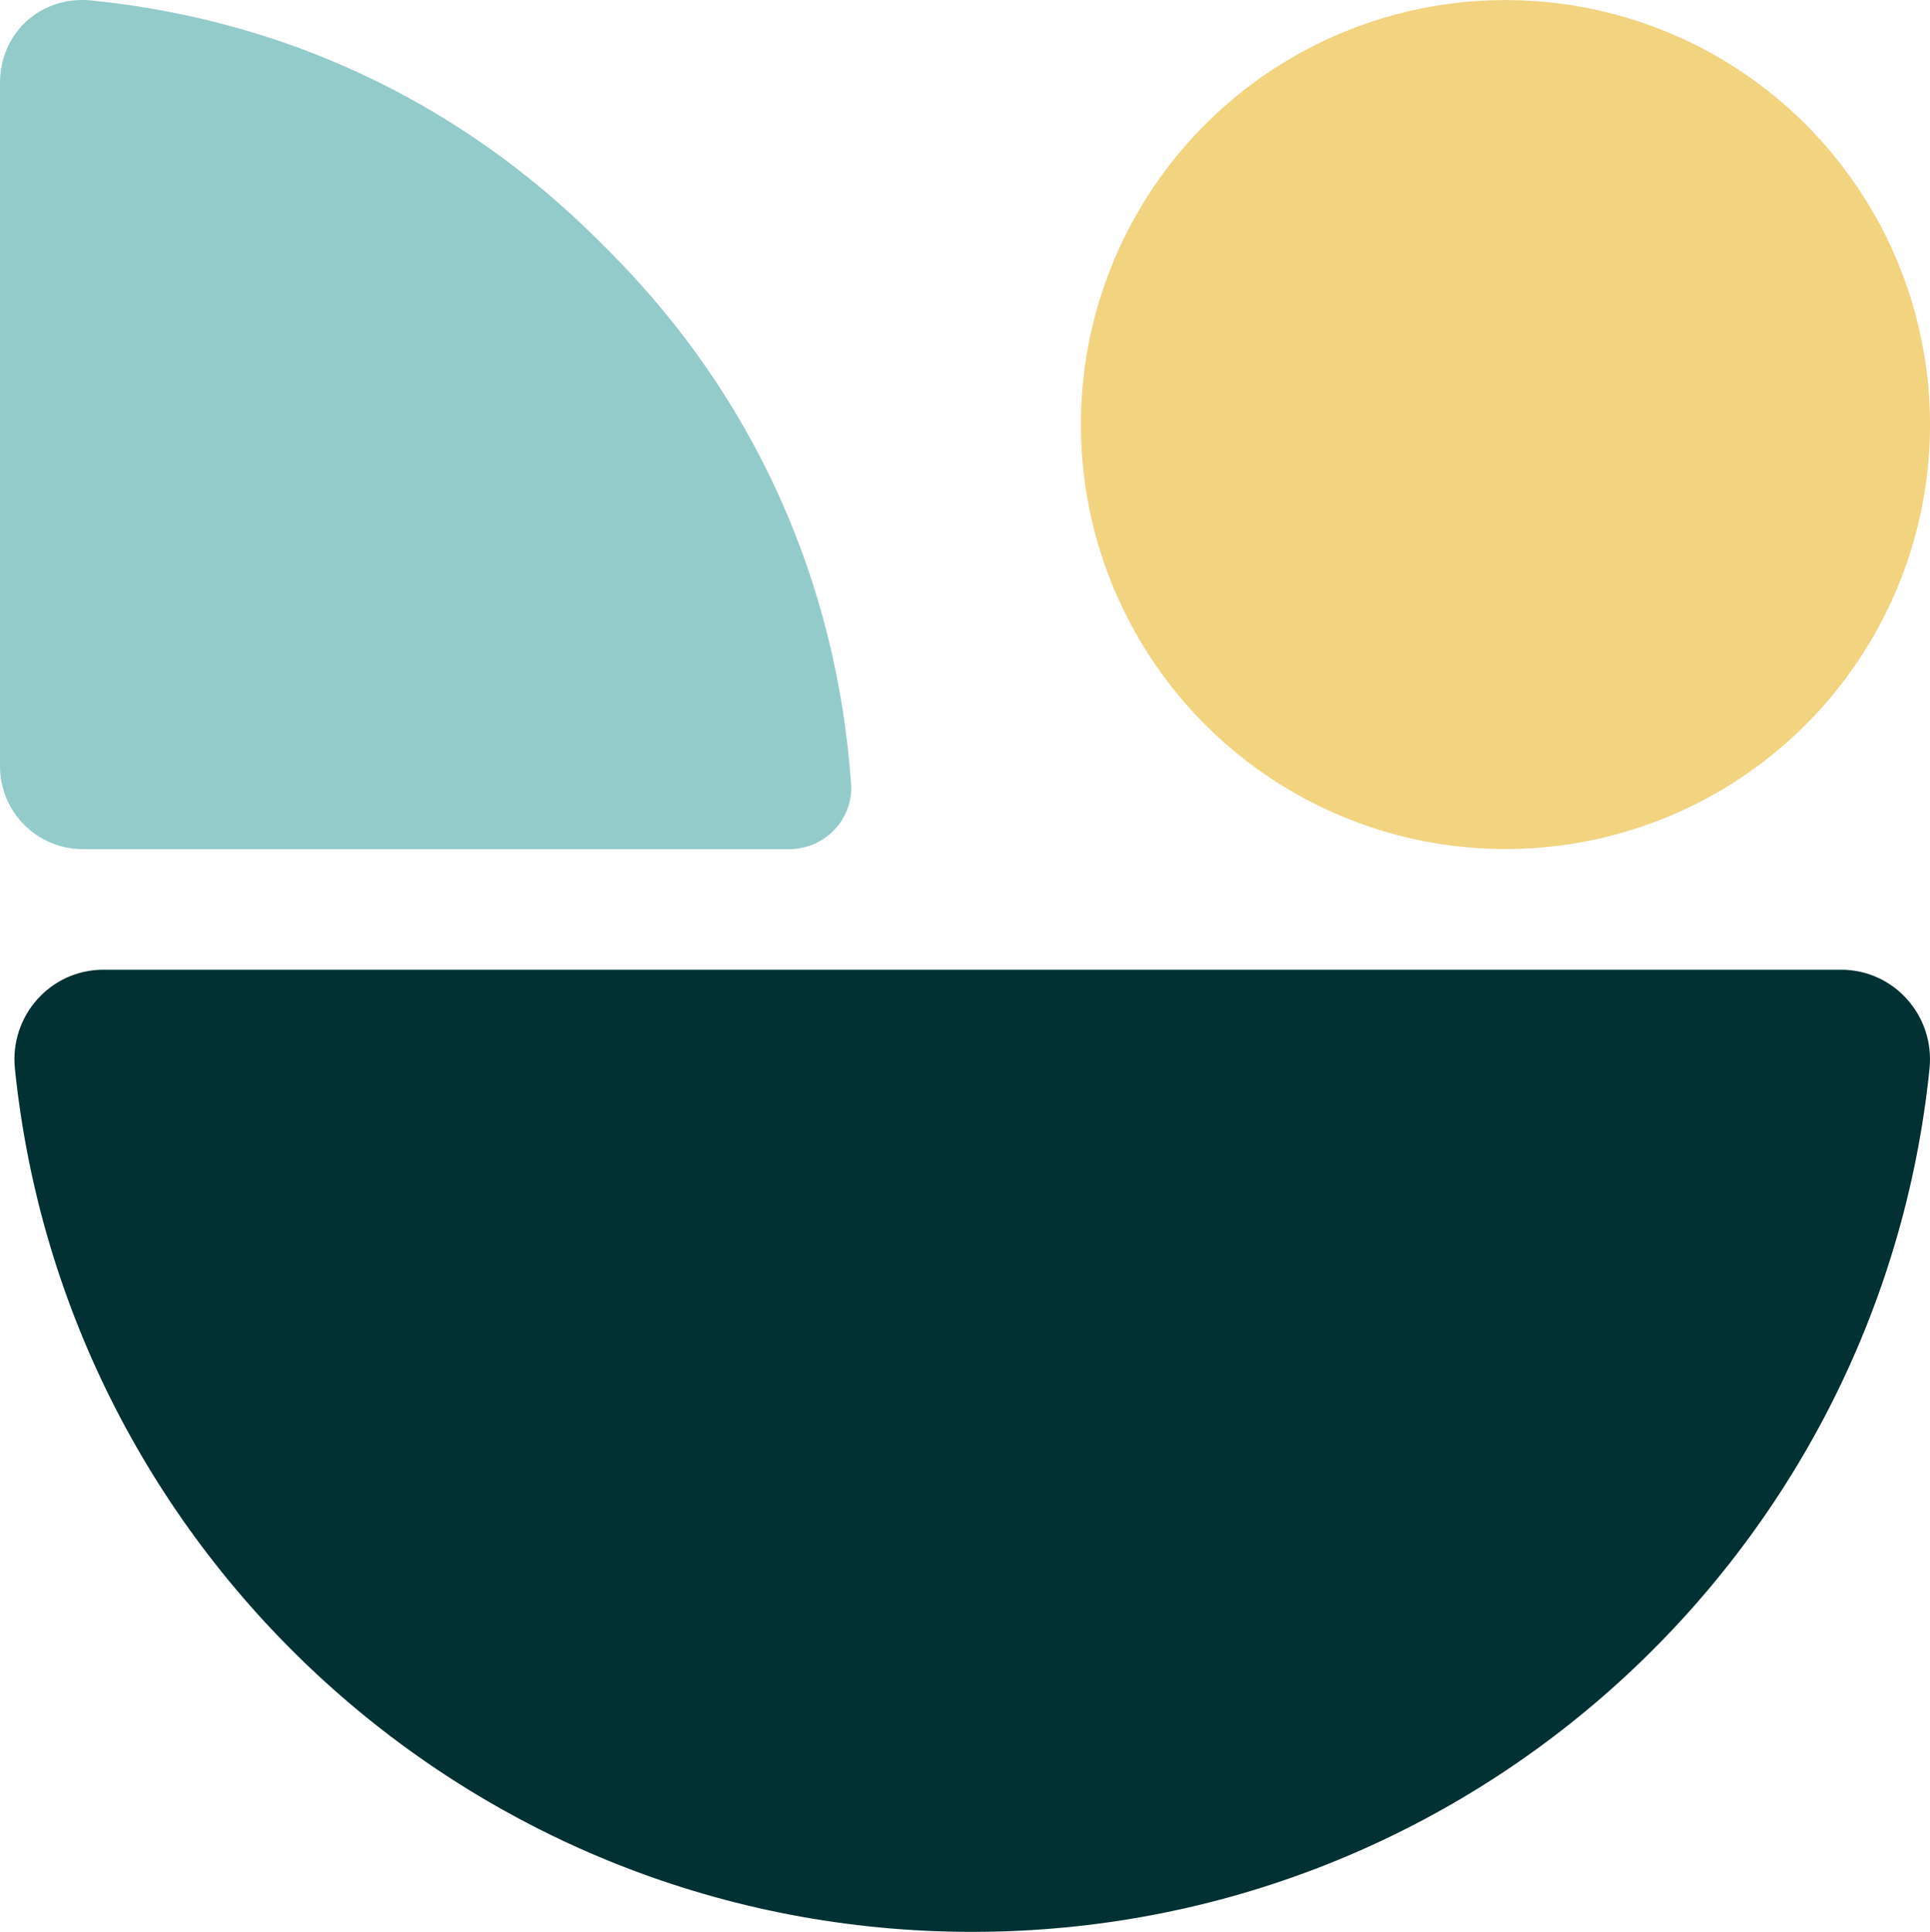
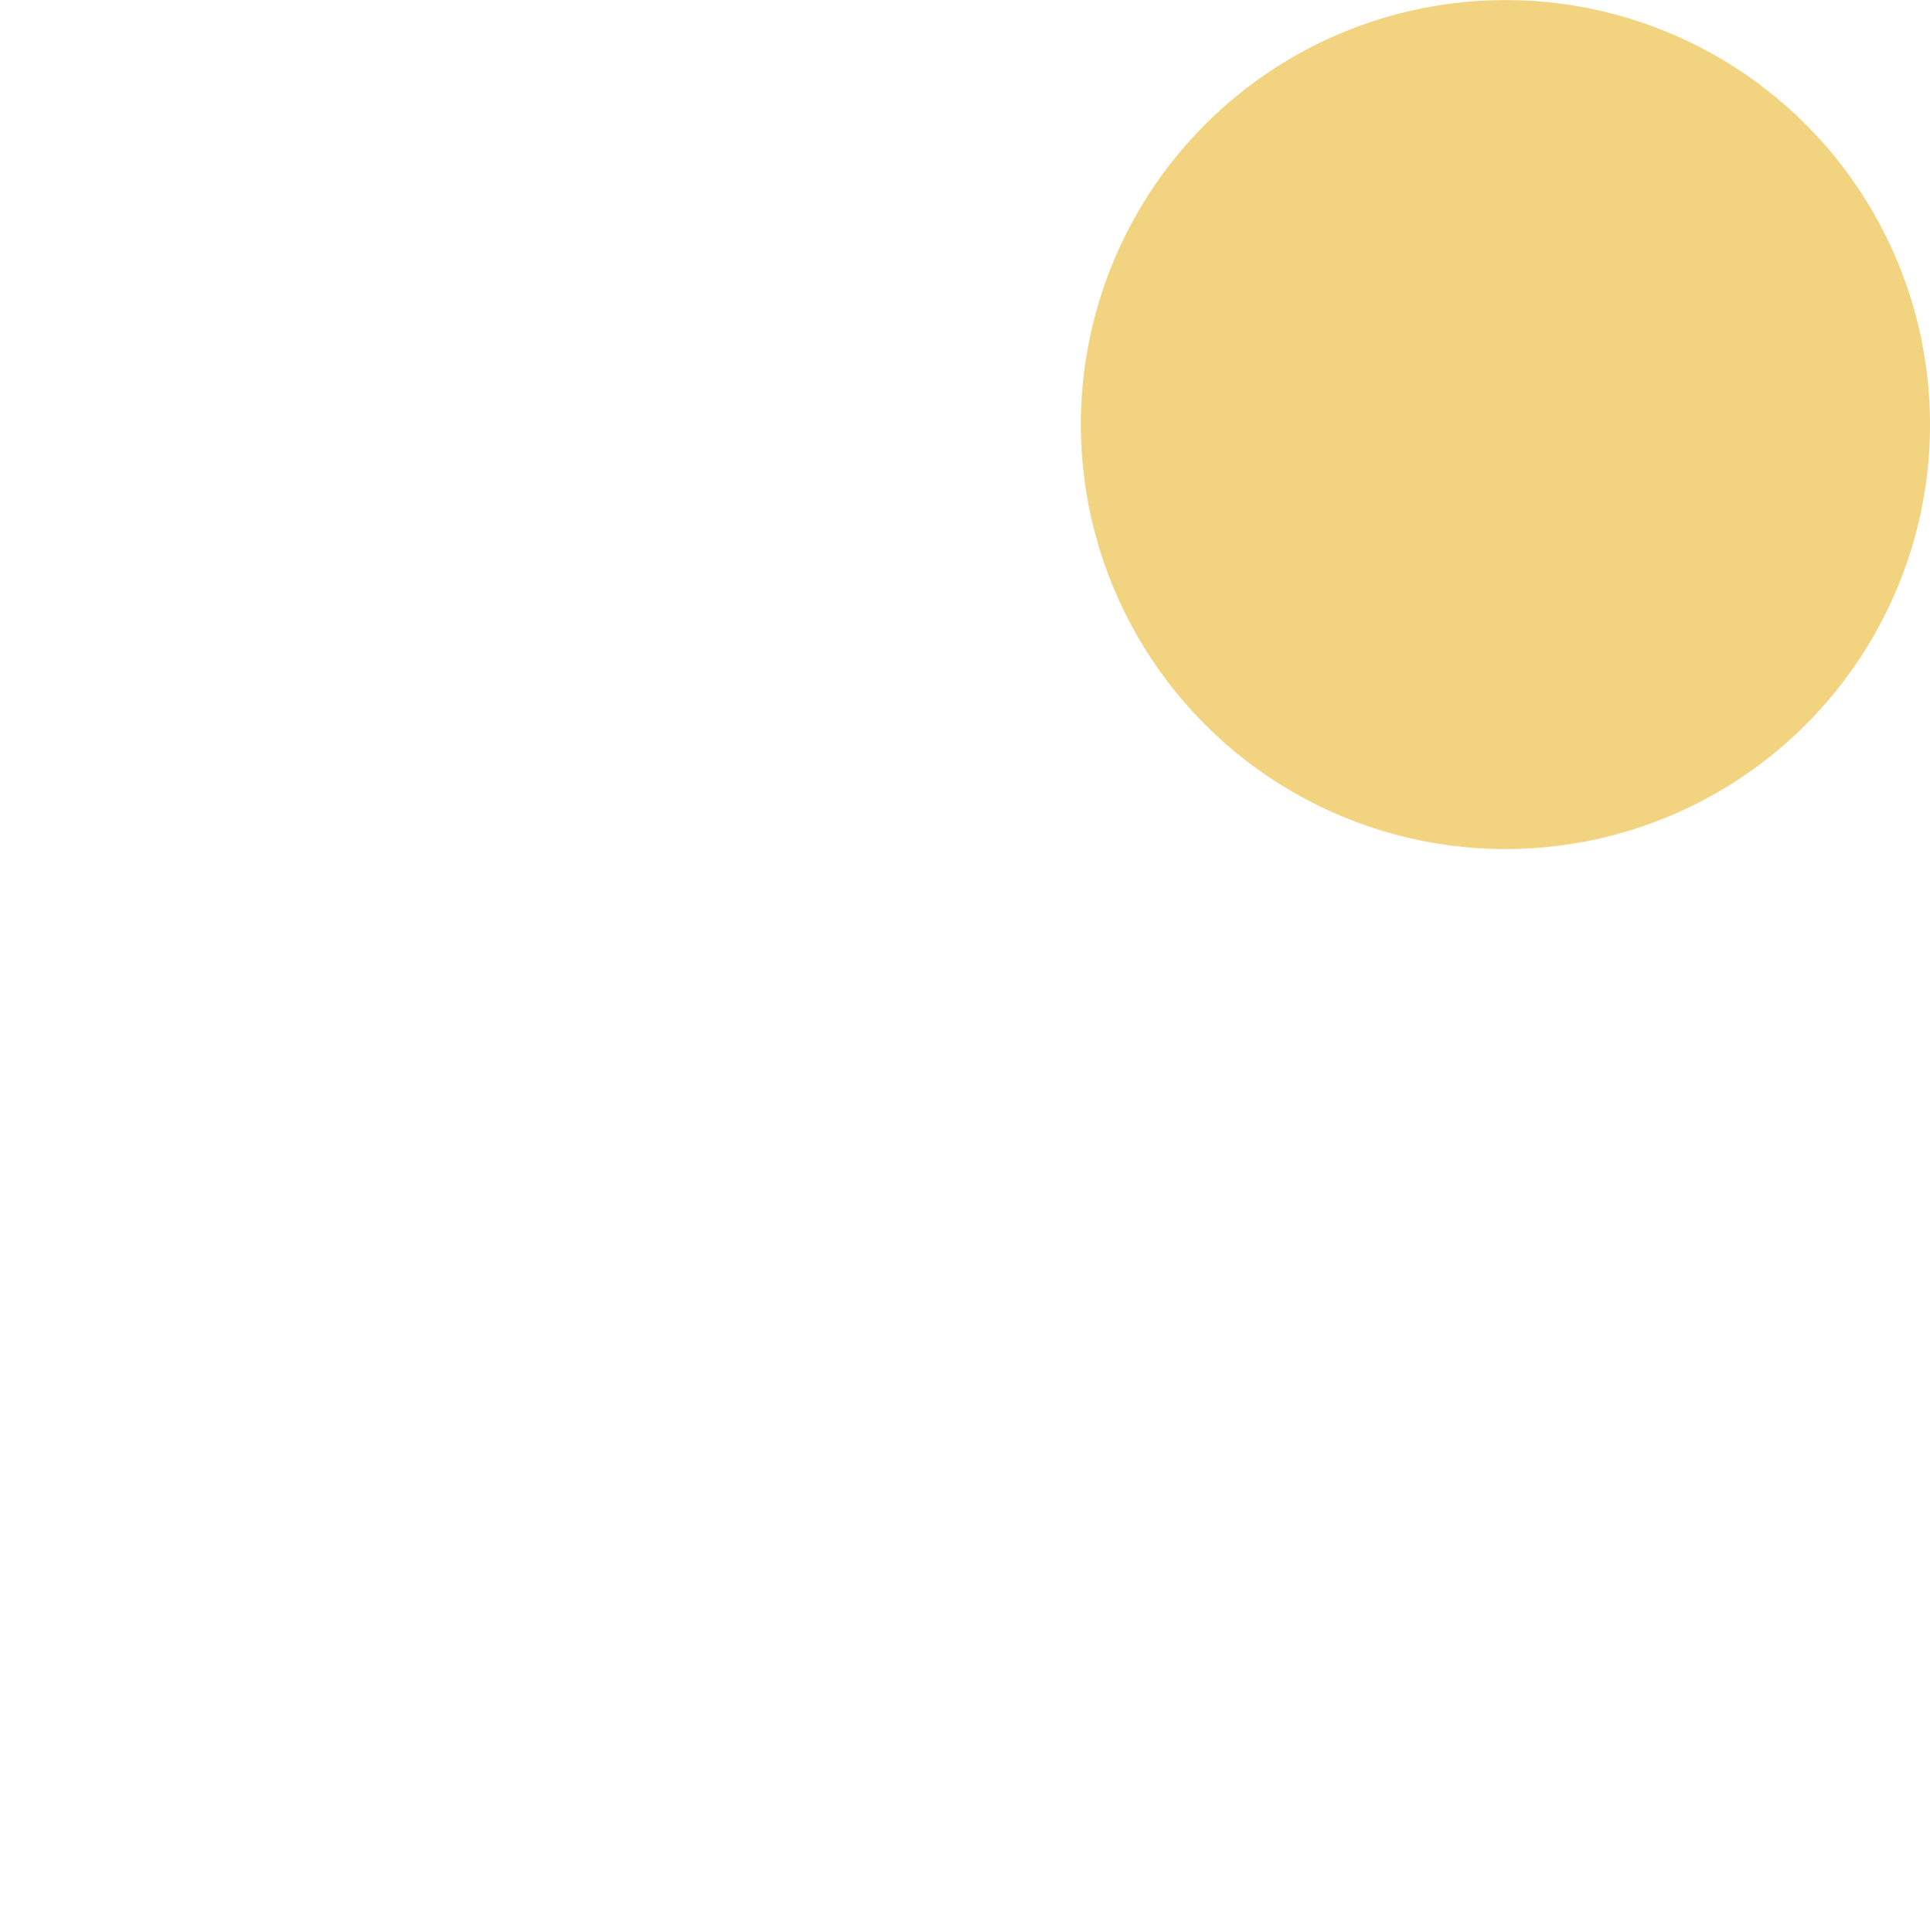
<svg xmlns="http://www.w3.org/2000/svg" id="Laag_1" x="0px" y="0px" width="88.233px" height="88.333px" viewBox="0 0 88.233 88.333" xml:space="preserve">
  <g>
    <g>
-       <path fill="#93CBCB" d="M4.183,0.021c8.836,0.892,16.765,4.633,23.046,10.843c0.003,0.003,0.007,0.005,0.01,0.008   c0.122,0.118,0.237,0.24,0.357,0.358c0.118,0.121,0.241,0.235,0.358,0.357c0.003,0.003,0.005,0.007,0.008,0.01   c6.486,6.561,10.279,14.919,10.946,24.231c0.116,1.623-1.196,2.998-2.823,2.998l-32.295,0c-2.093,0-3.79-1.697-3.79-3.79L0,3.797   C0,1.485,1.883-0.211,4.183,0.021z" />
-     </g>
-     <path fill="#023133" d="M44.447,88.333c22.771,0,41.501-17.299,43.764-39.473c0.246-2.412-1.621-4.521-4.046-4.521l-79.437,0  c-2.424,0-4.292,2.109-4.046,4.521C2.946,71.034,21.676,88.333,44.447,88.333z" />
+       </g>
    <circle fill="#F1D380" cx="68.824" cy="19.412" r="19.41" />
  </g>
</svg>